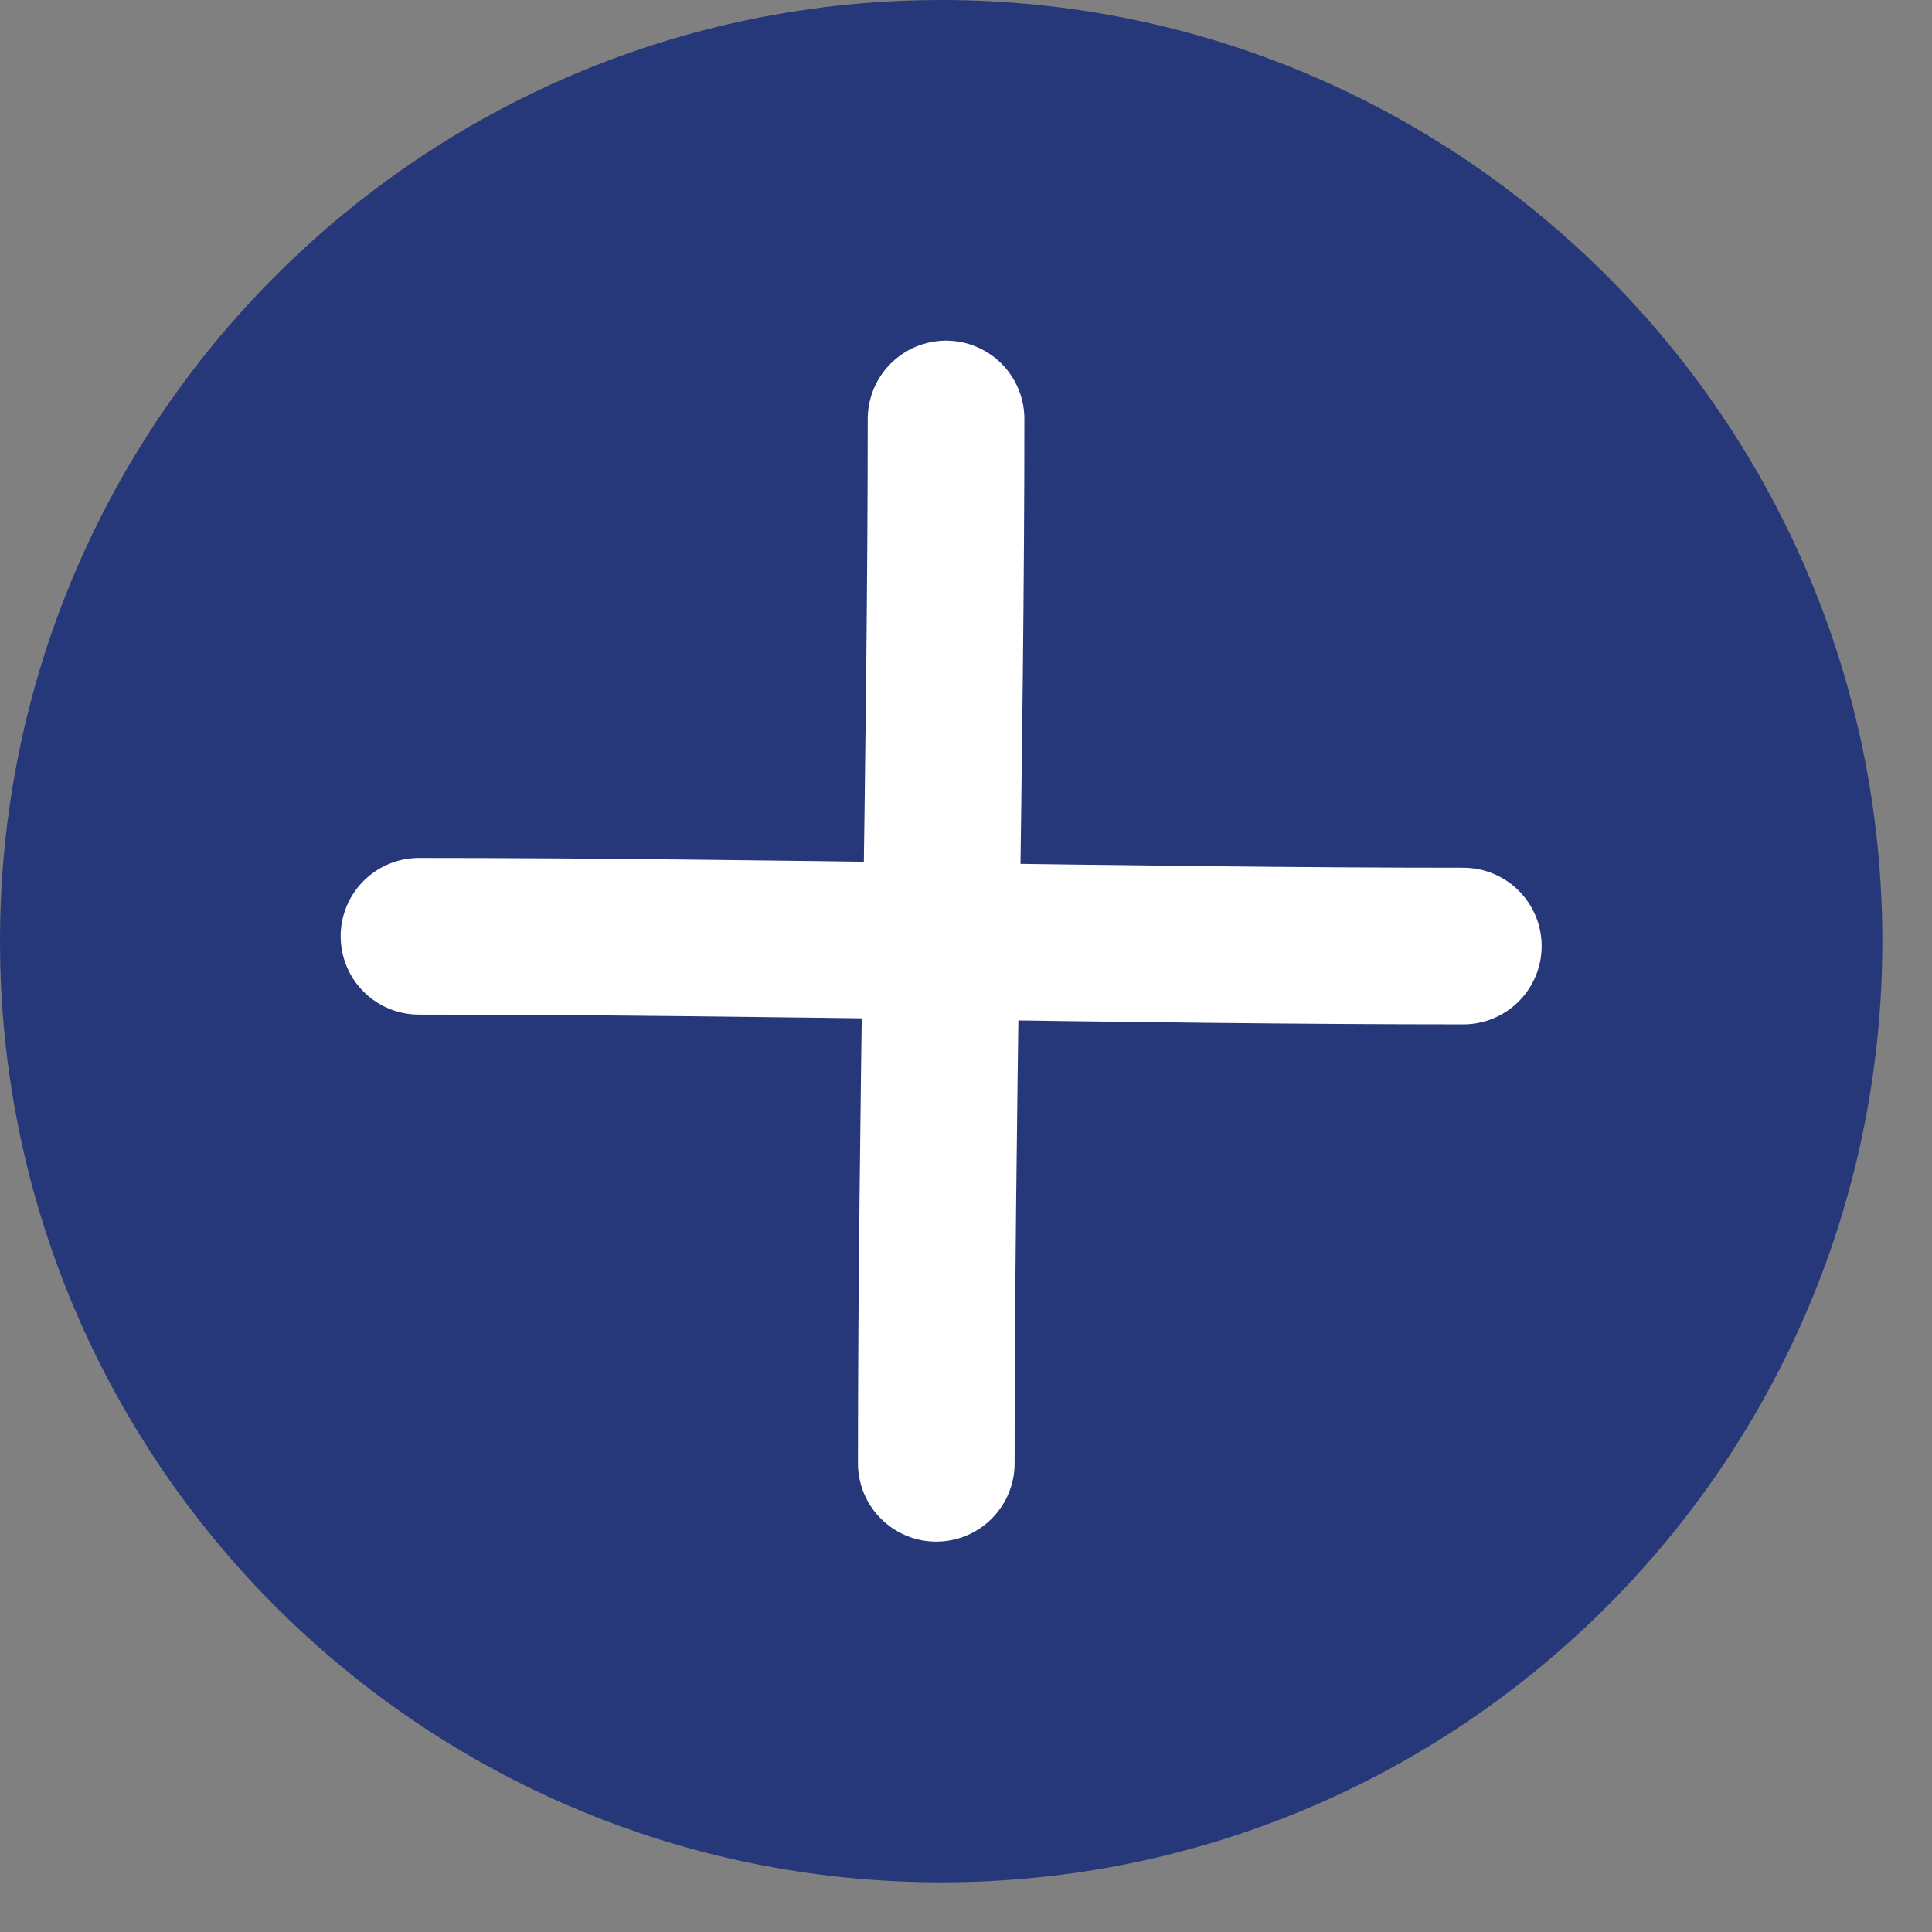
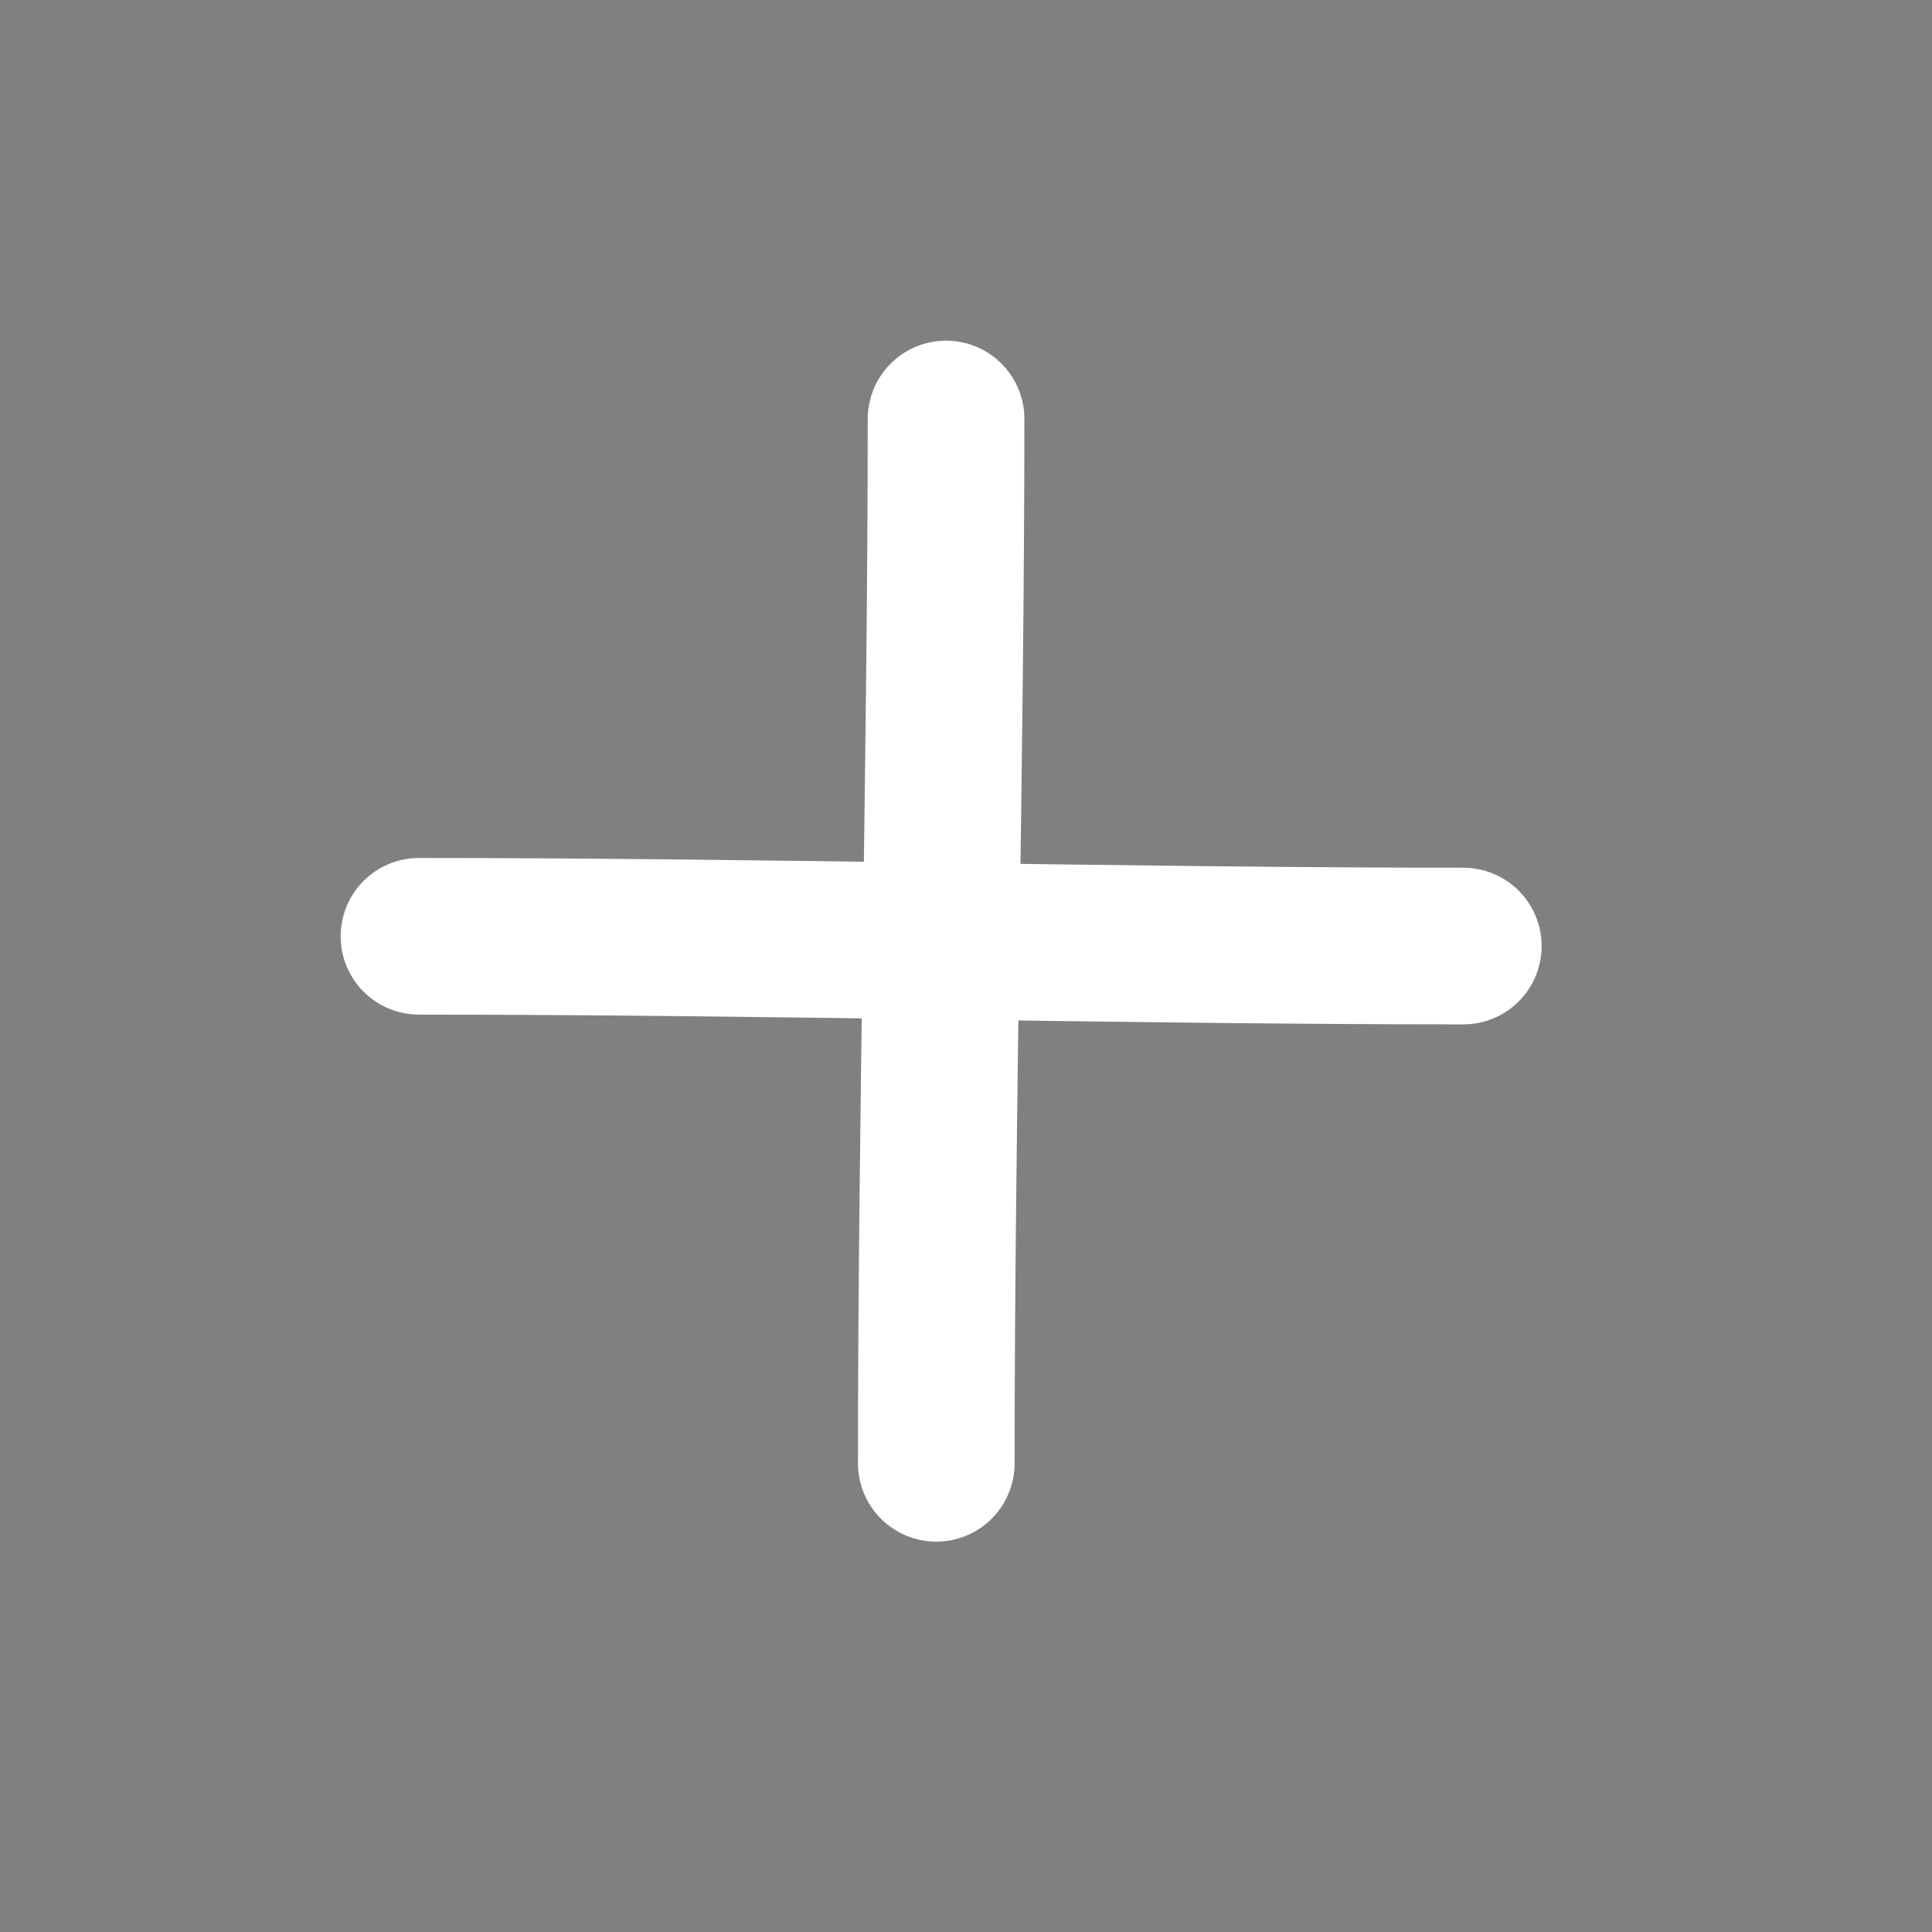
- <svg xmlns="http://www.w3.org/2000/svg" xmlns:ns1="http://www.serif.com/" width="100%" height="100%" viewBox="0 0 37 37" version="1.1" xml:space="preserve" style="fill-rule:evenodd;clip-rule:evenodd;stroke-linecap:round;stroke-linejoin:round;stroke-miterlimit:1.5;">
+ <svg xmlns="http://www.w3.org/2000/svg" width="100%" height="100%" viewBox="0 0 37 37" version="1.1" xml:space="preserve" style="fill-rule:evenodd;clip-rule:evenodd;stroke-linecap:round;stroke-linejoin:round;stroke-miterlimit:1.5;">
  <rect x="0" y="0" width="37" height="37" fill="#808080" stroke="none" />
-   <path id="Shape-2" ns1:id="Shape 2" d="M18.024,0c9.955,0 18.025,8.07 18.025,18.024c-0,9.955 -8.07,18.025 -18.025,18.025c-9.954,-0 -18.024,-8.07 -18.024,-18.025c-0,-9.954 8.07,-18.024 18.024,-18.024Z" style="fill:#27387a;" />
  <path d="M8.024,17.931c6.535,-0 13.677,0.187 20,0.187" style="fill:#fff;stroke:#fff;stroke-width:3px;" />
  <path d="M17.931,28.024c-0,-6.534 0.187,-13.676 0.187,-20" style="fill:#fff;stroke:#fff;stroke-width:3px;" />
</svg>